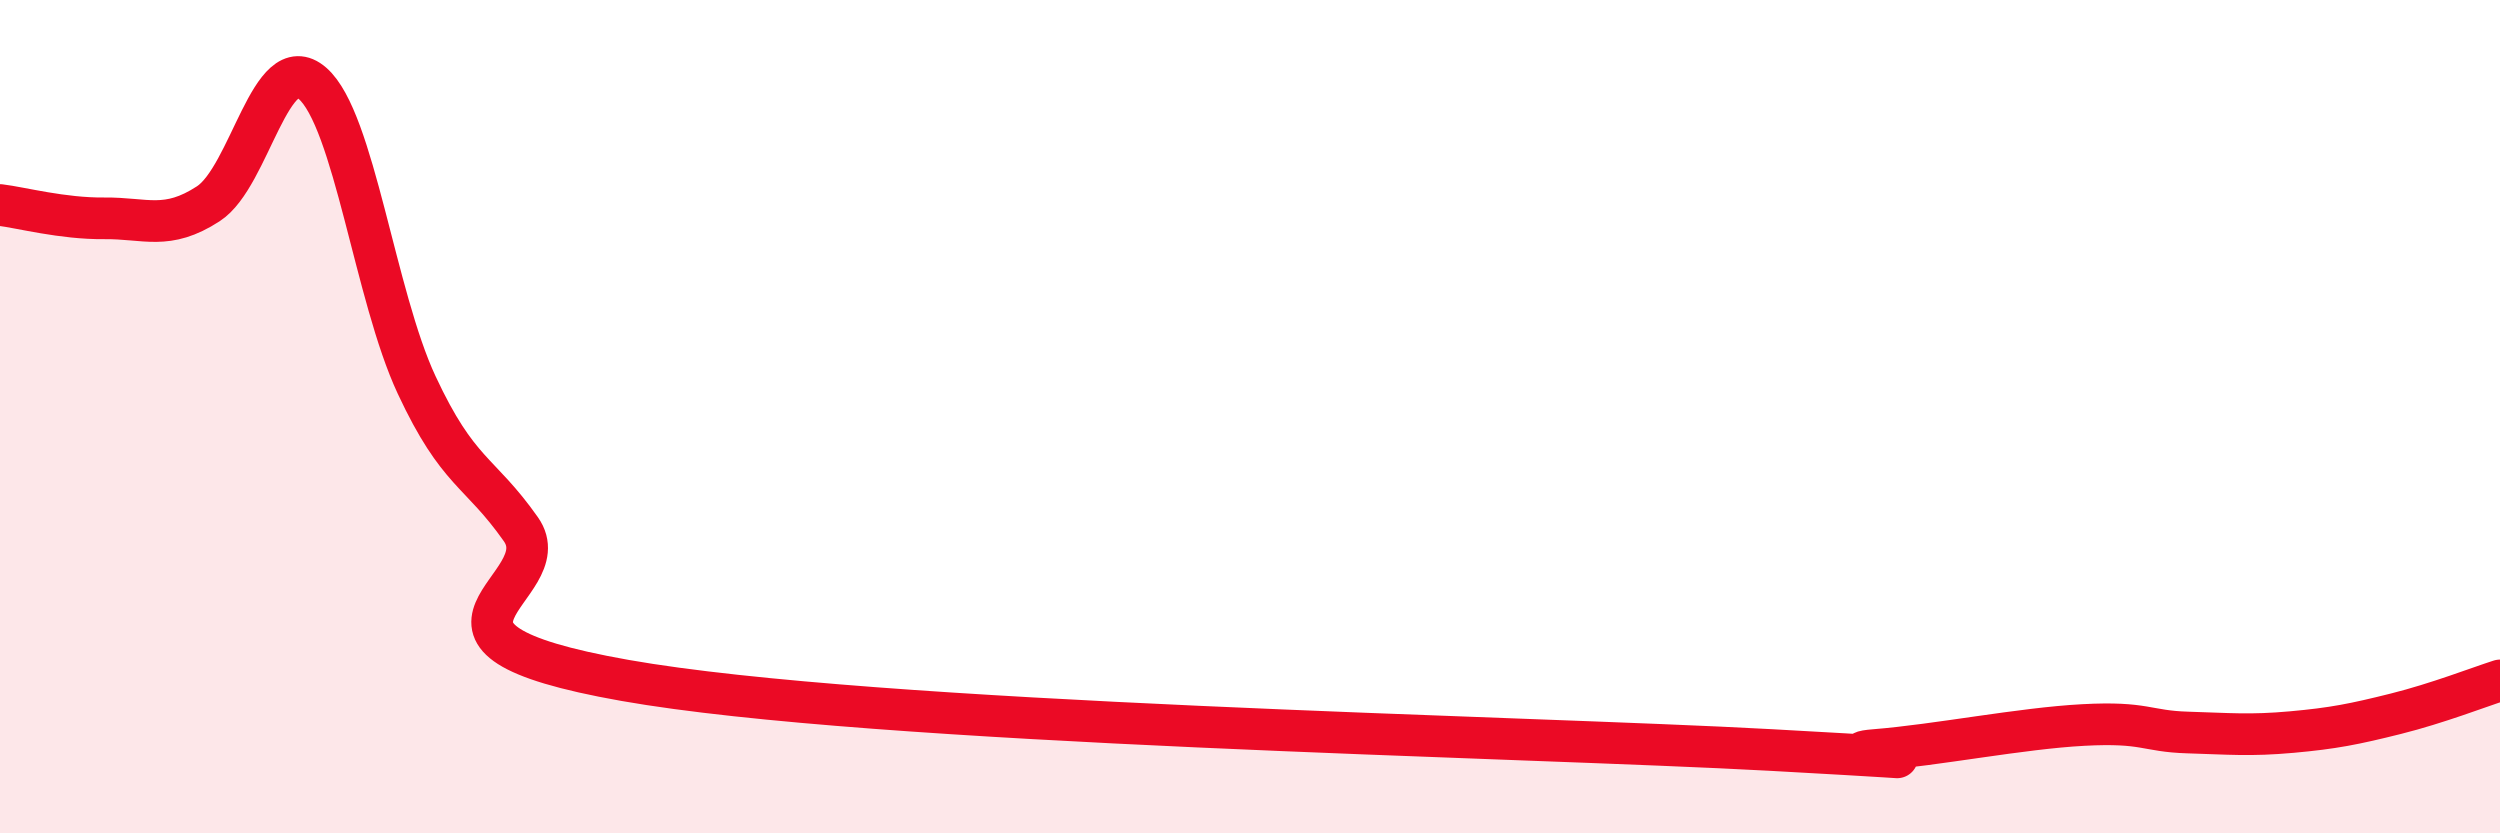
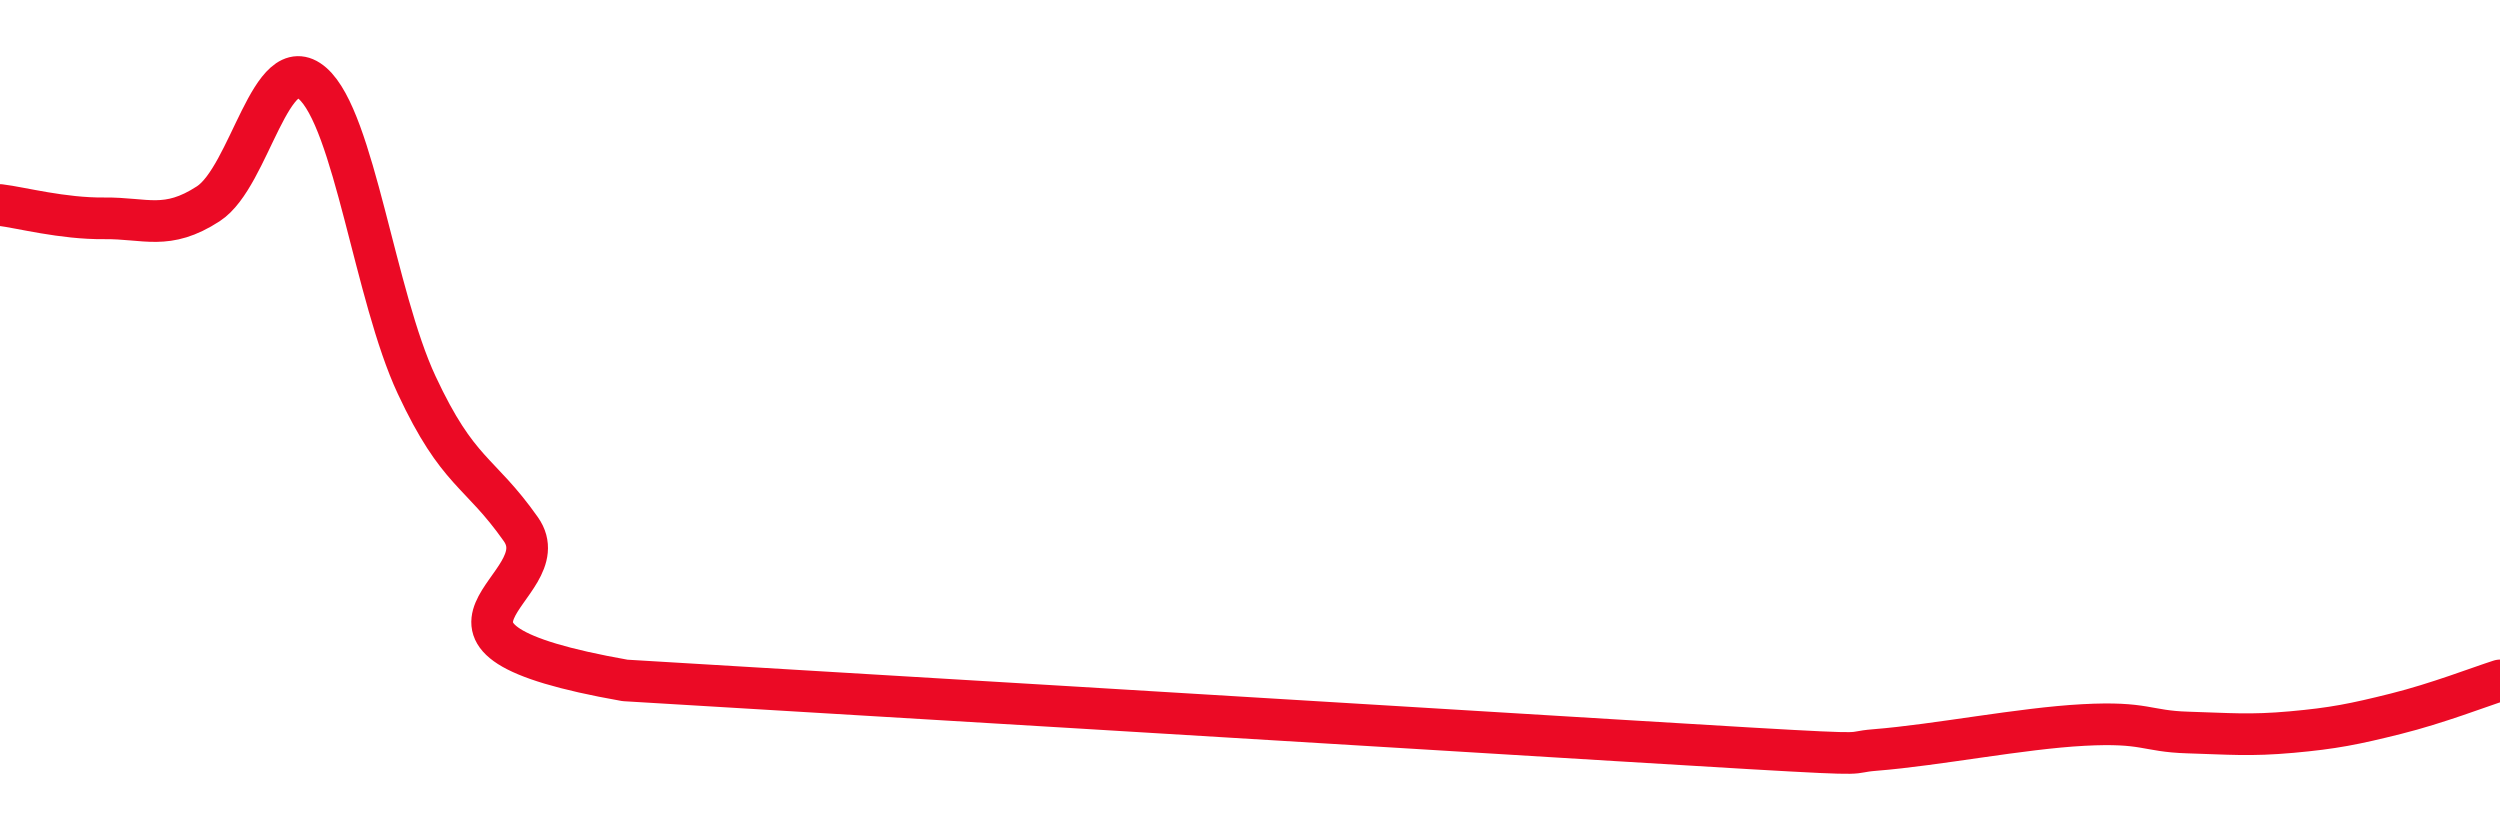
<svg xmlns="http://www.w3.org/2000/svg" width="60" height="20" viewBox="0 0 60 20">
-   <path d="M 0,4.92 C 0.5,4.98 1.5,5.25 2.5,5.24 C 3.5,5.23 4,5.54 5,4.89 C 6,4.24 6.5,1.13 7.5,2 C 8.5,2.87 9,7.1 10,9.24 C 11,11.38 11.5,11.28 12.5,12.7 C 13.5,14.12 9,15.27 15,16.33 C 21,17.39 36.5,17.67 42.5,18 C 48.5,18.33 43.5,18.12 45,18 C 46.5,17.88 48.5,17.48 50,17.4 C 51.5,17.32 51.5,17.55 52.5,17.58 C 53.5,17.61 54,17.66 55,17.57 C 56,17.48 56.5,17.38 57.5,17.13 C 58.5,16.88 59.5,16.49 60,16.33L60 20L0 20Z" fill="#EB0A25" opacity="0.1" stroke-linecap="round" stroke-linejoin="round" />
-   <path d="M 0,4.92 C 0.5,4.98 1.5,5.25 2.5,5.24 C 3.5,5.23 4,5.54 5,4.89 C 6,4.24 6.5,1.13 7.5,2 C 8.5,2.87 9,7.1 10,9.24 C 11,11.38 11.5,11.28 12.5,12.7 C 13.5,14.12 9,15.27 15,16.33 C 21,17.39 36.5,17.67 42.5,18 C 48.5,18.33 43.5,18.12 45,18 C 46.5,17.88 48.5,17.48 50,17.4 C 51.5,17.32 51.5,17.55 52.5,17.58 C 53.5,17.61 54,17.66 55,17.57 C 56,17.48 56.5,17.38 57.5,17.13 C 58.5,16.88 59.5,16.49 60,16.33" stroke="#EB0A25" stroke-width="1" fill="none" stroke-linecap="round" stroke-linejoin="round" />
+   <path d="M 0,4.92 C 0.5,4.98 1.5,5.25 2.5,5.24 C 3.5,5.23 4,5.54 5,4.89 C 6,4.24 6.5,1.13 7.5,2 C 8.5,2.87 9,7.1 10,9.24 C 11,11.38 11.5,11.28 12.5,12.7 C 13.5,14.12 9,15.27 15,16.33 C 48.5,18.33 43.5,18.12 45,18 C 46.5,17.88 48.5,17.48 50,17.4 C 51.5,17.32 51.5,17.55 52.5,17.58 C 53.5,17.61 54,17.66 55,17.57 C 56,17.48 56.5,17.38 57.5,17.13 C 58.5,16.88 59.5,16.49 60,16.33" stroke="#EB0A25" stroke-width="1" fill="none" stroke-linecap="round" stroke-linejoin="round" />
</svg>